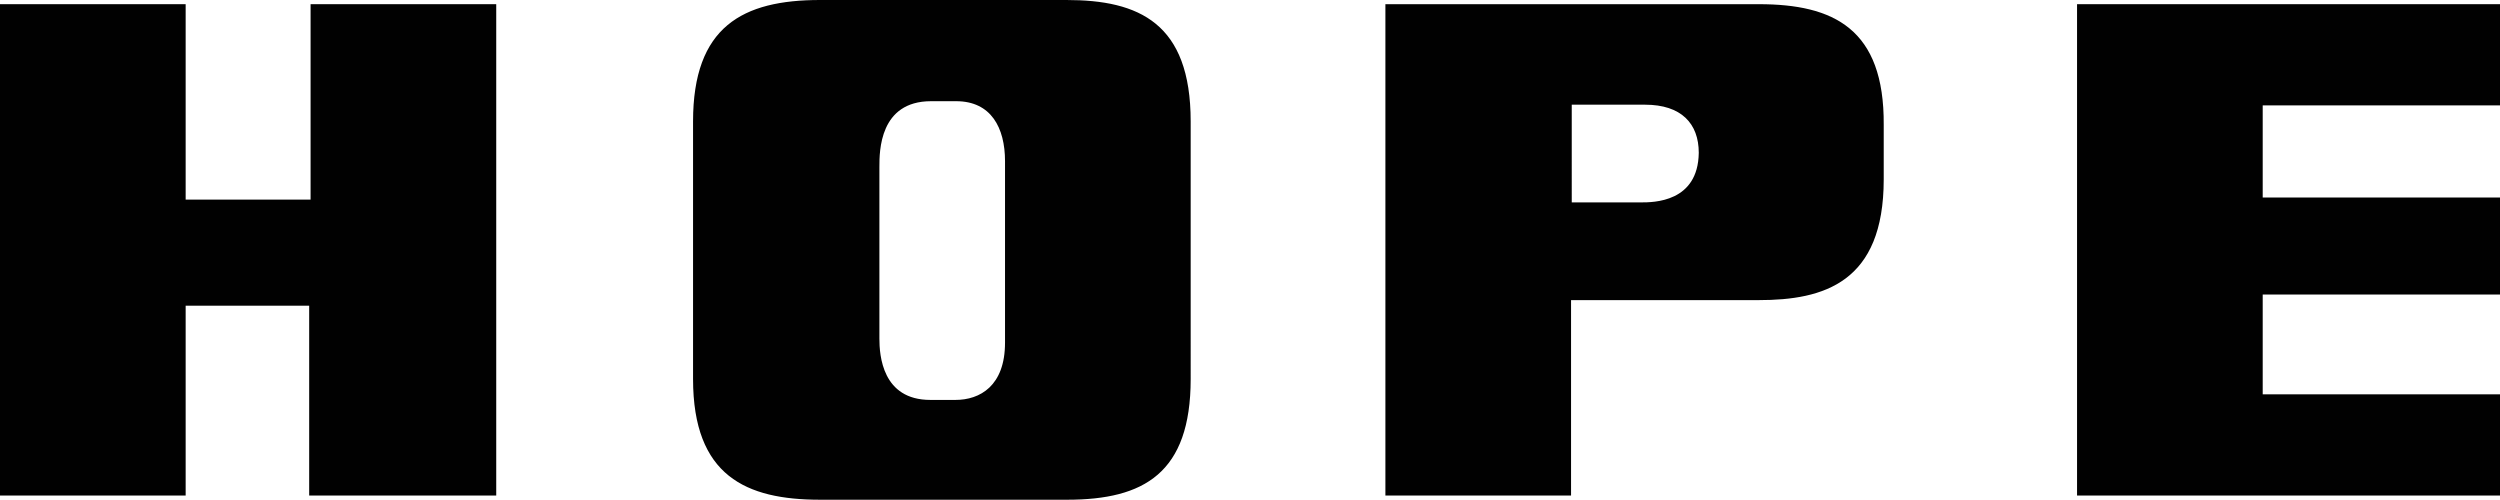
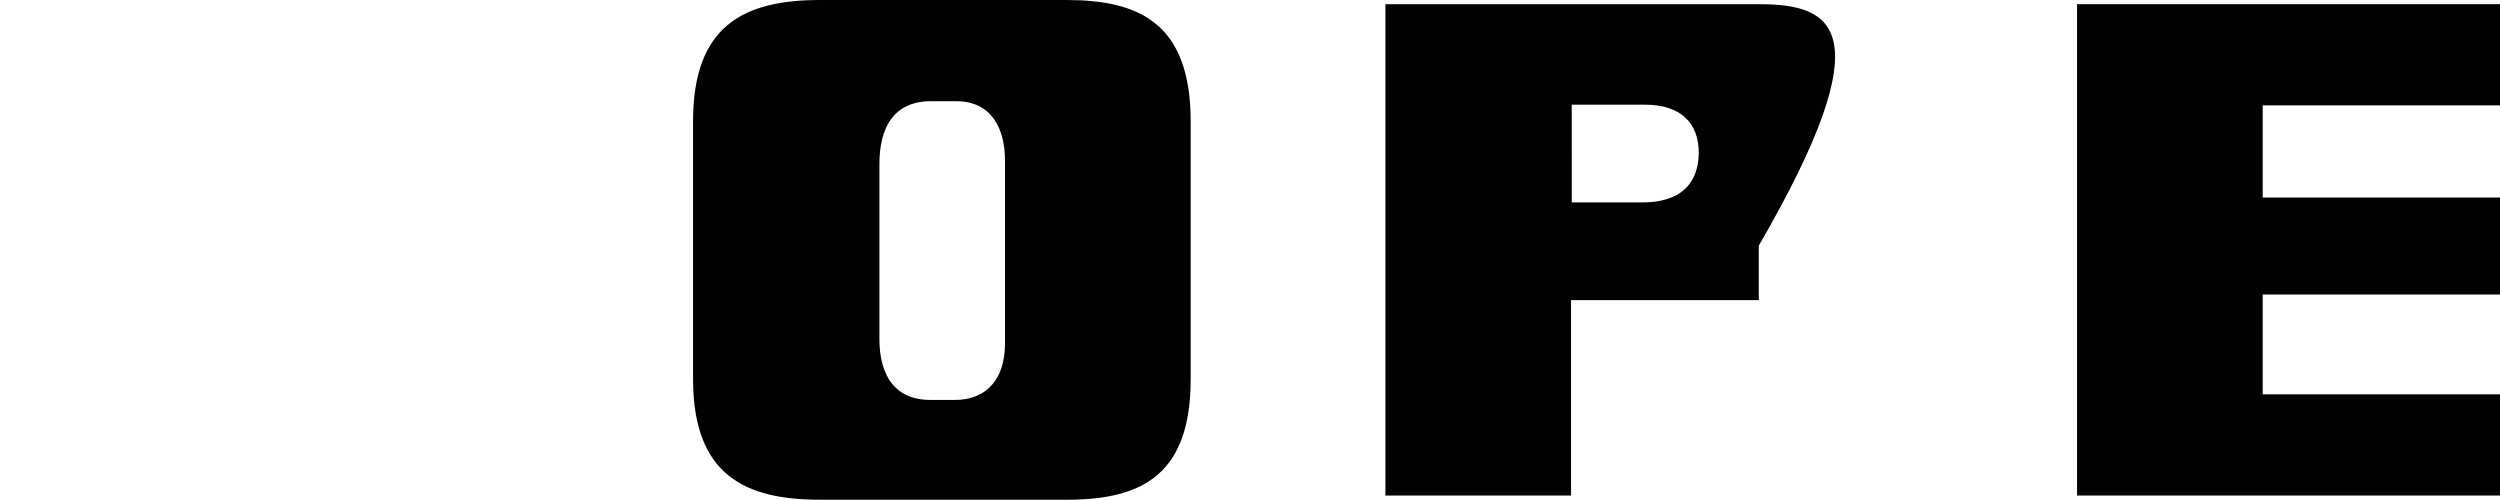
<svg xmlns="http://www.w3.org/2000/svg" version="1.1" id="Layer_1" x="0px" y="0px" viewBox="0 0 358.2 71.6" style="enable-background:new 0 0 358.2 71.6;" xml:space="preserve">
  <style type="text/css">
	.st0{fill:#010101;}
</style>
  <g>
    <polygon class="st0" points="358.2,15.1 358.2,0.6 297.6,0.6 297.6,71 358.2,71 358.2,56.5 324.2,56.5 324.2,42.2 358.2,42.2    358.2,28.3 324.2,28.3 324.2,15.1  " />
-     <polygon class="st0" points="44.5,28.6 26.6,28.6 26.6,0.6 0,0.6 0,71 26.6,71 26.6,43.8 44.3,43.8 44.3,71 71.1,71 71.1,0.6    44.5,0.6  " />
-     <path class="st0" d="M252,0.6h-53.5V71h26.6V43H252c9.3,0,17.9-2.5,17.9-17.3v-7.8C270,4.1,262.7,0.6,252,0.6z M235.1,29h-9.9V15   h10.5c5.2,0,7.7,2.7,7.7,6.9C243.3,29,236.9,29,235.1,29z" />
+     <path class="st0" d="M252,0.6h-53.5V71h26.6V43H252v-7.8C270,4.1,262.7,0.6,252,0.6z M235.1,29h-9.9V15   h10.5c5.2,0,7.7,2.7,7.7,6.9C243.3,29,236.9,29,235.1,29z" />
    <path class="st0" d="M152.8,0H128h-10.5c-11.1,0-18.2,3.8-18.2,17.4v36.9c0,13.9,7.6,17.3,18.2,17.3h10.4h25   c11,0,17.7-3.8,17.7-17.3V17.4C170.6,3.3,163.2,0,152.8,0z M144,49.1c0,6.2-3.6,8.2-7.1,8.2h-3.6c-6.9,0-7.3-6.4-7.3-8.8V23.9   c0-2.2,0-9.4,7.4-9.4h3.6c5,0,7,3.8,7,8.6V49.1z" />
  </g>
</svg>